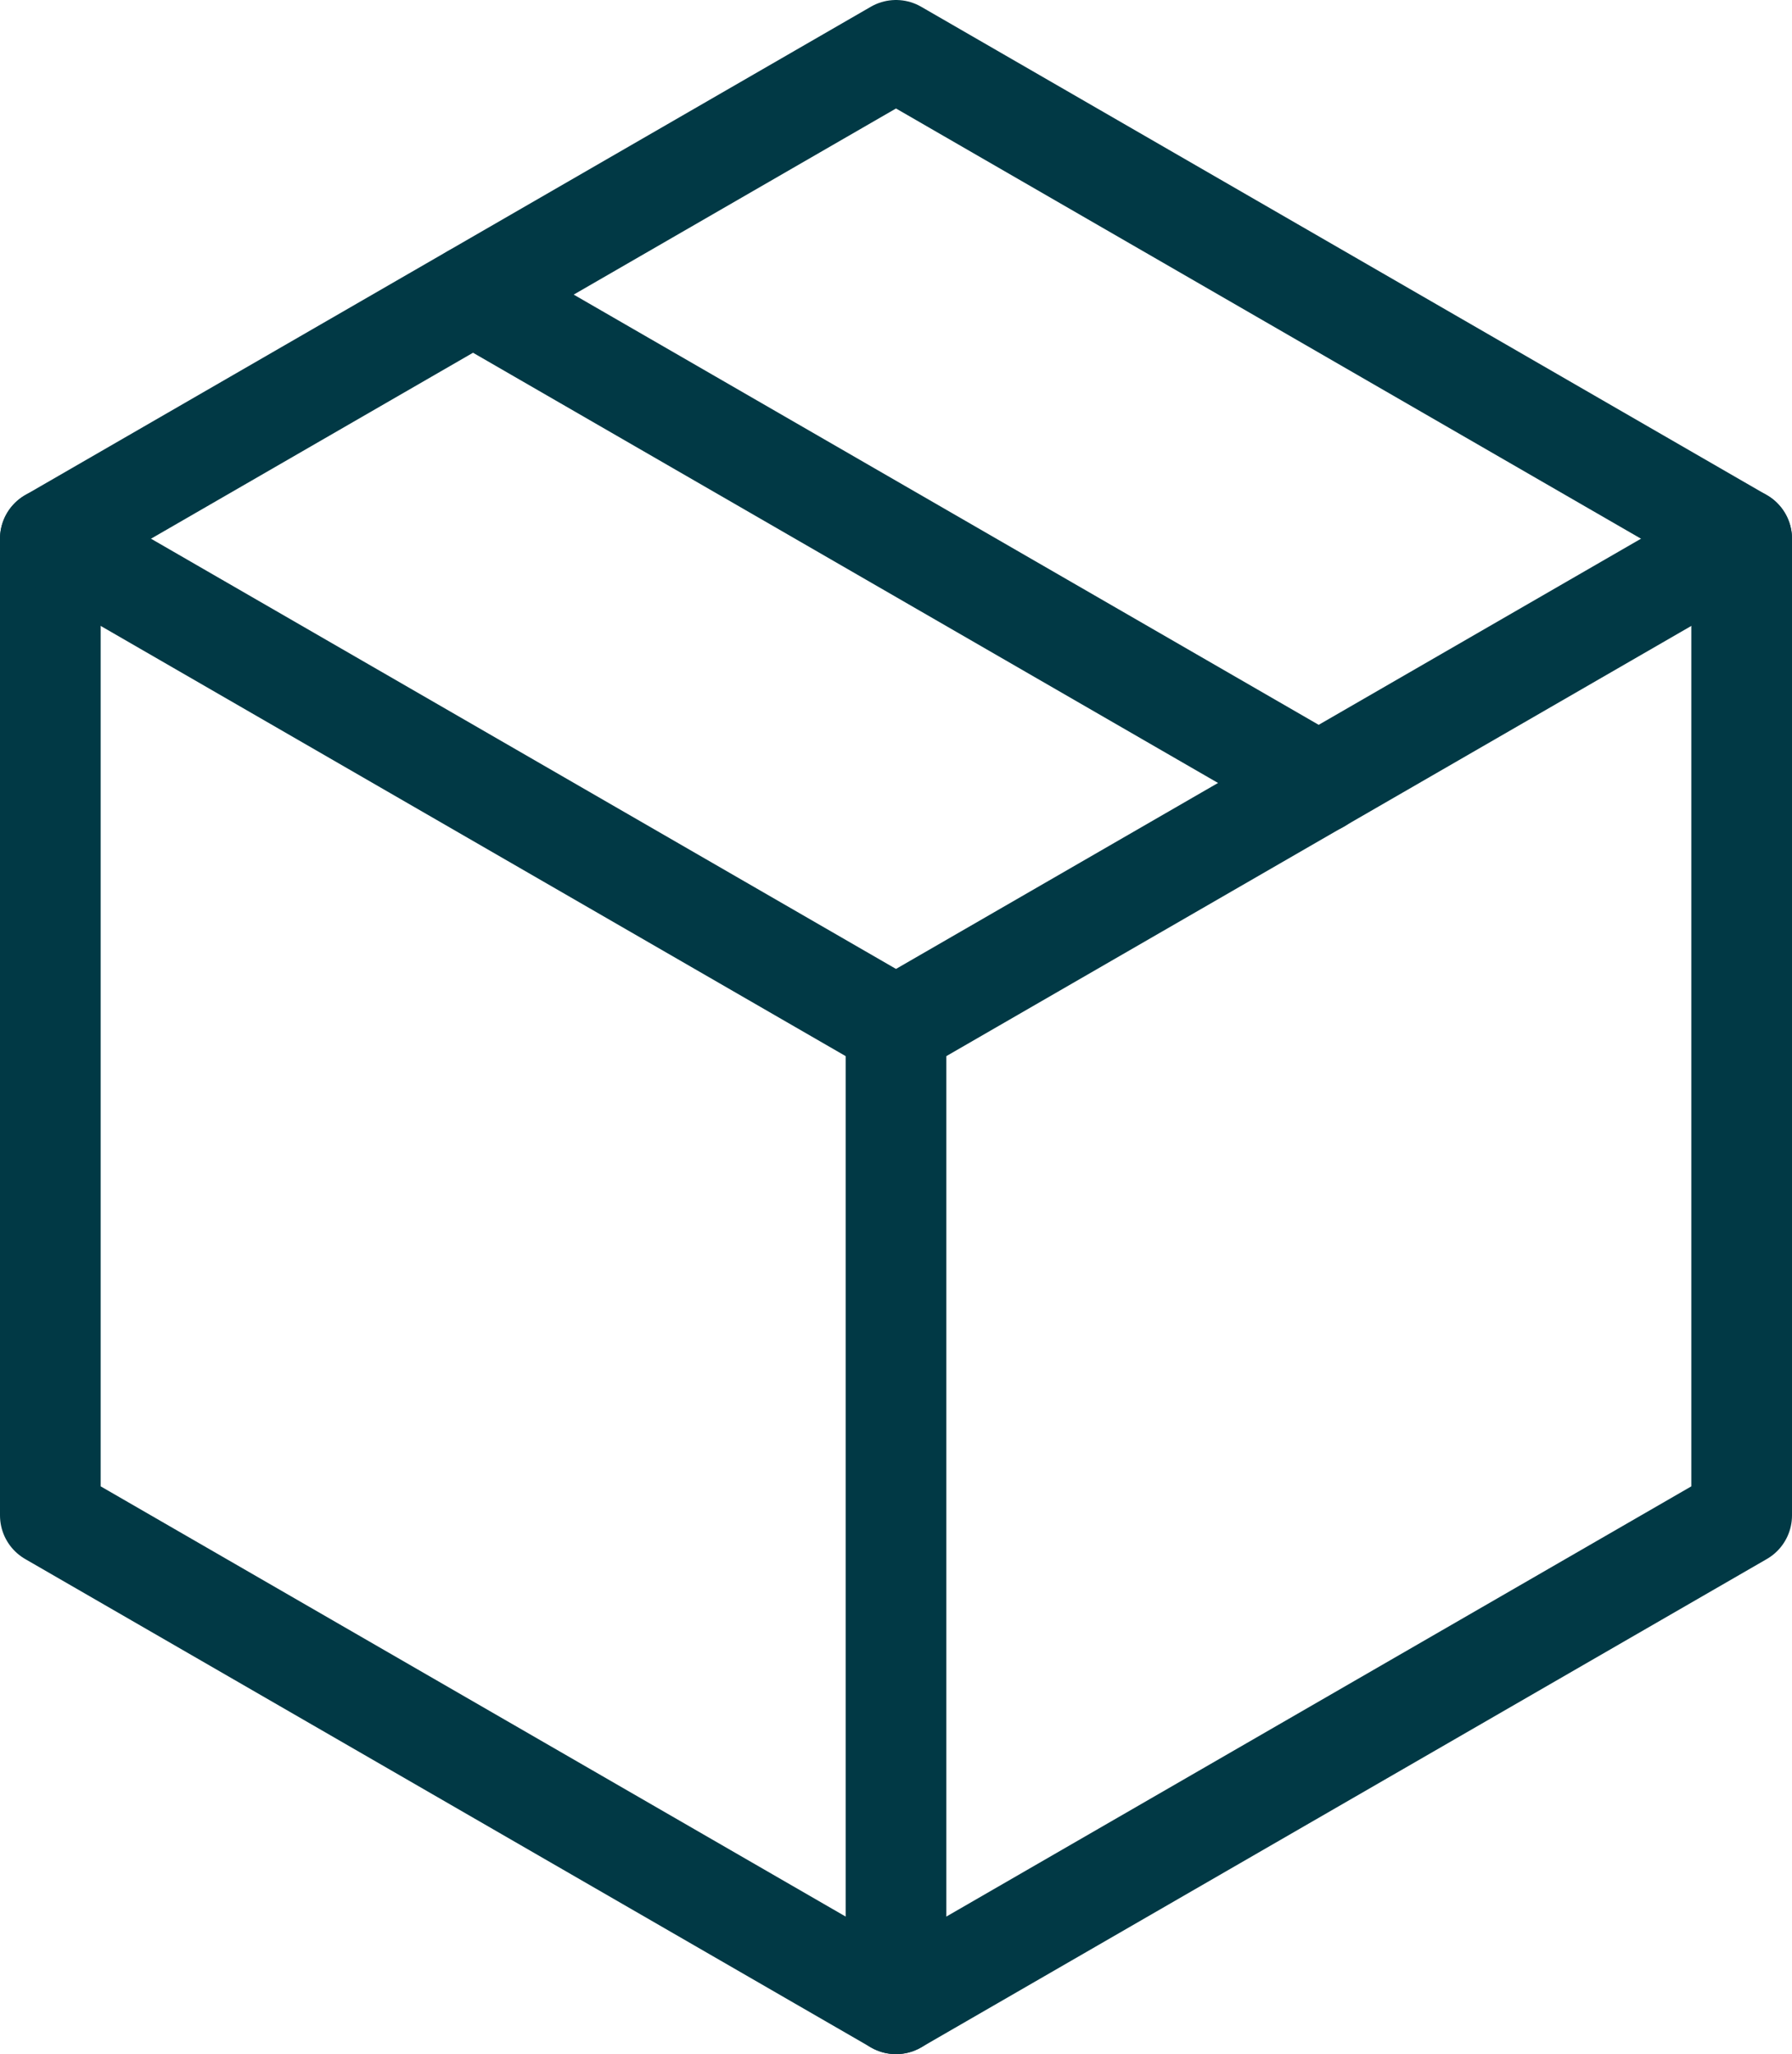
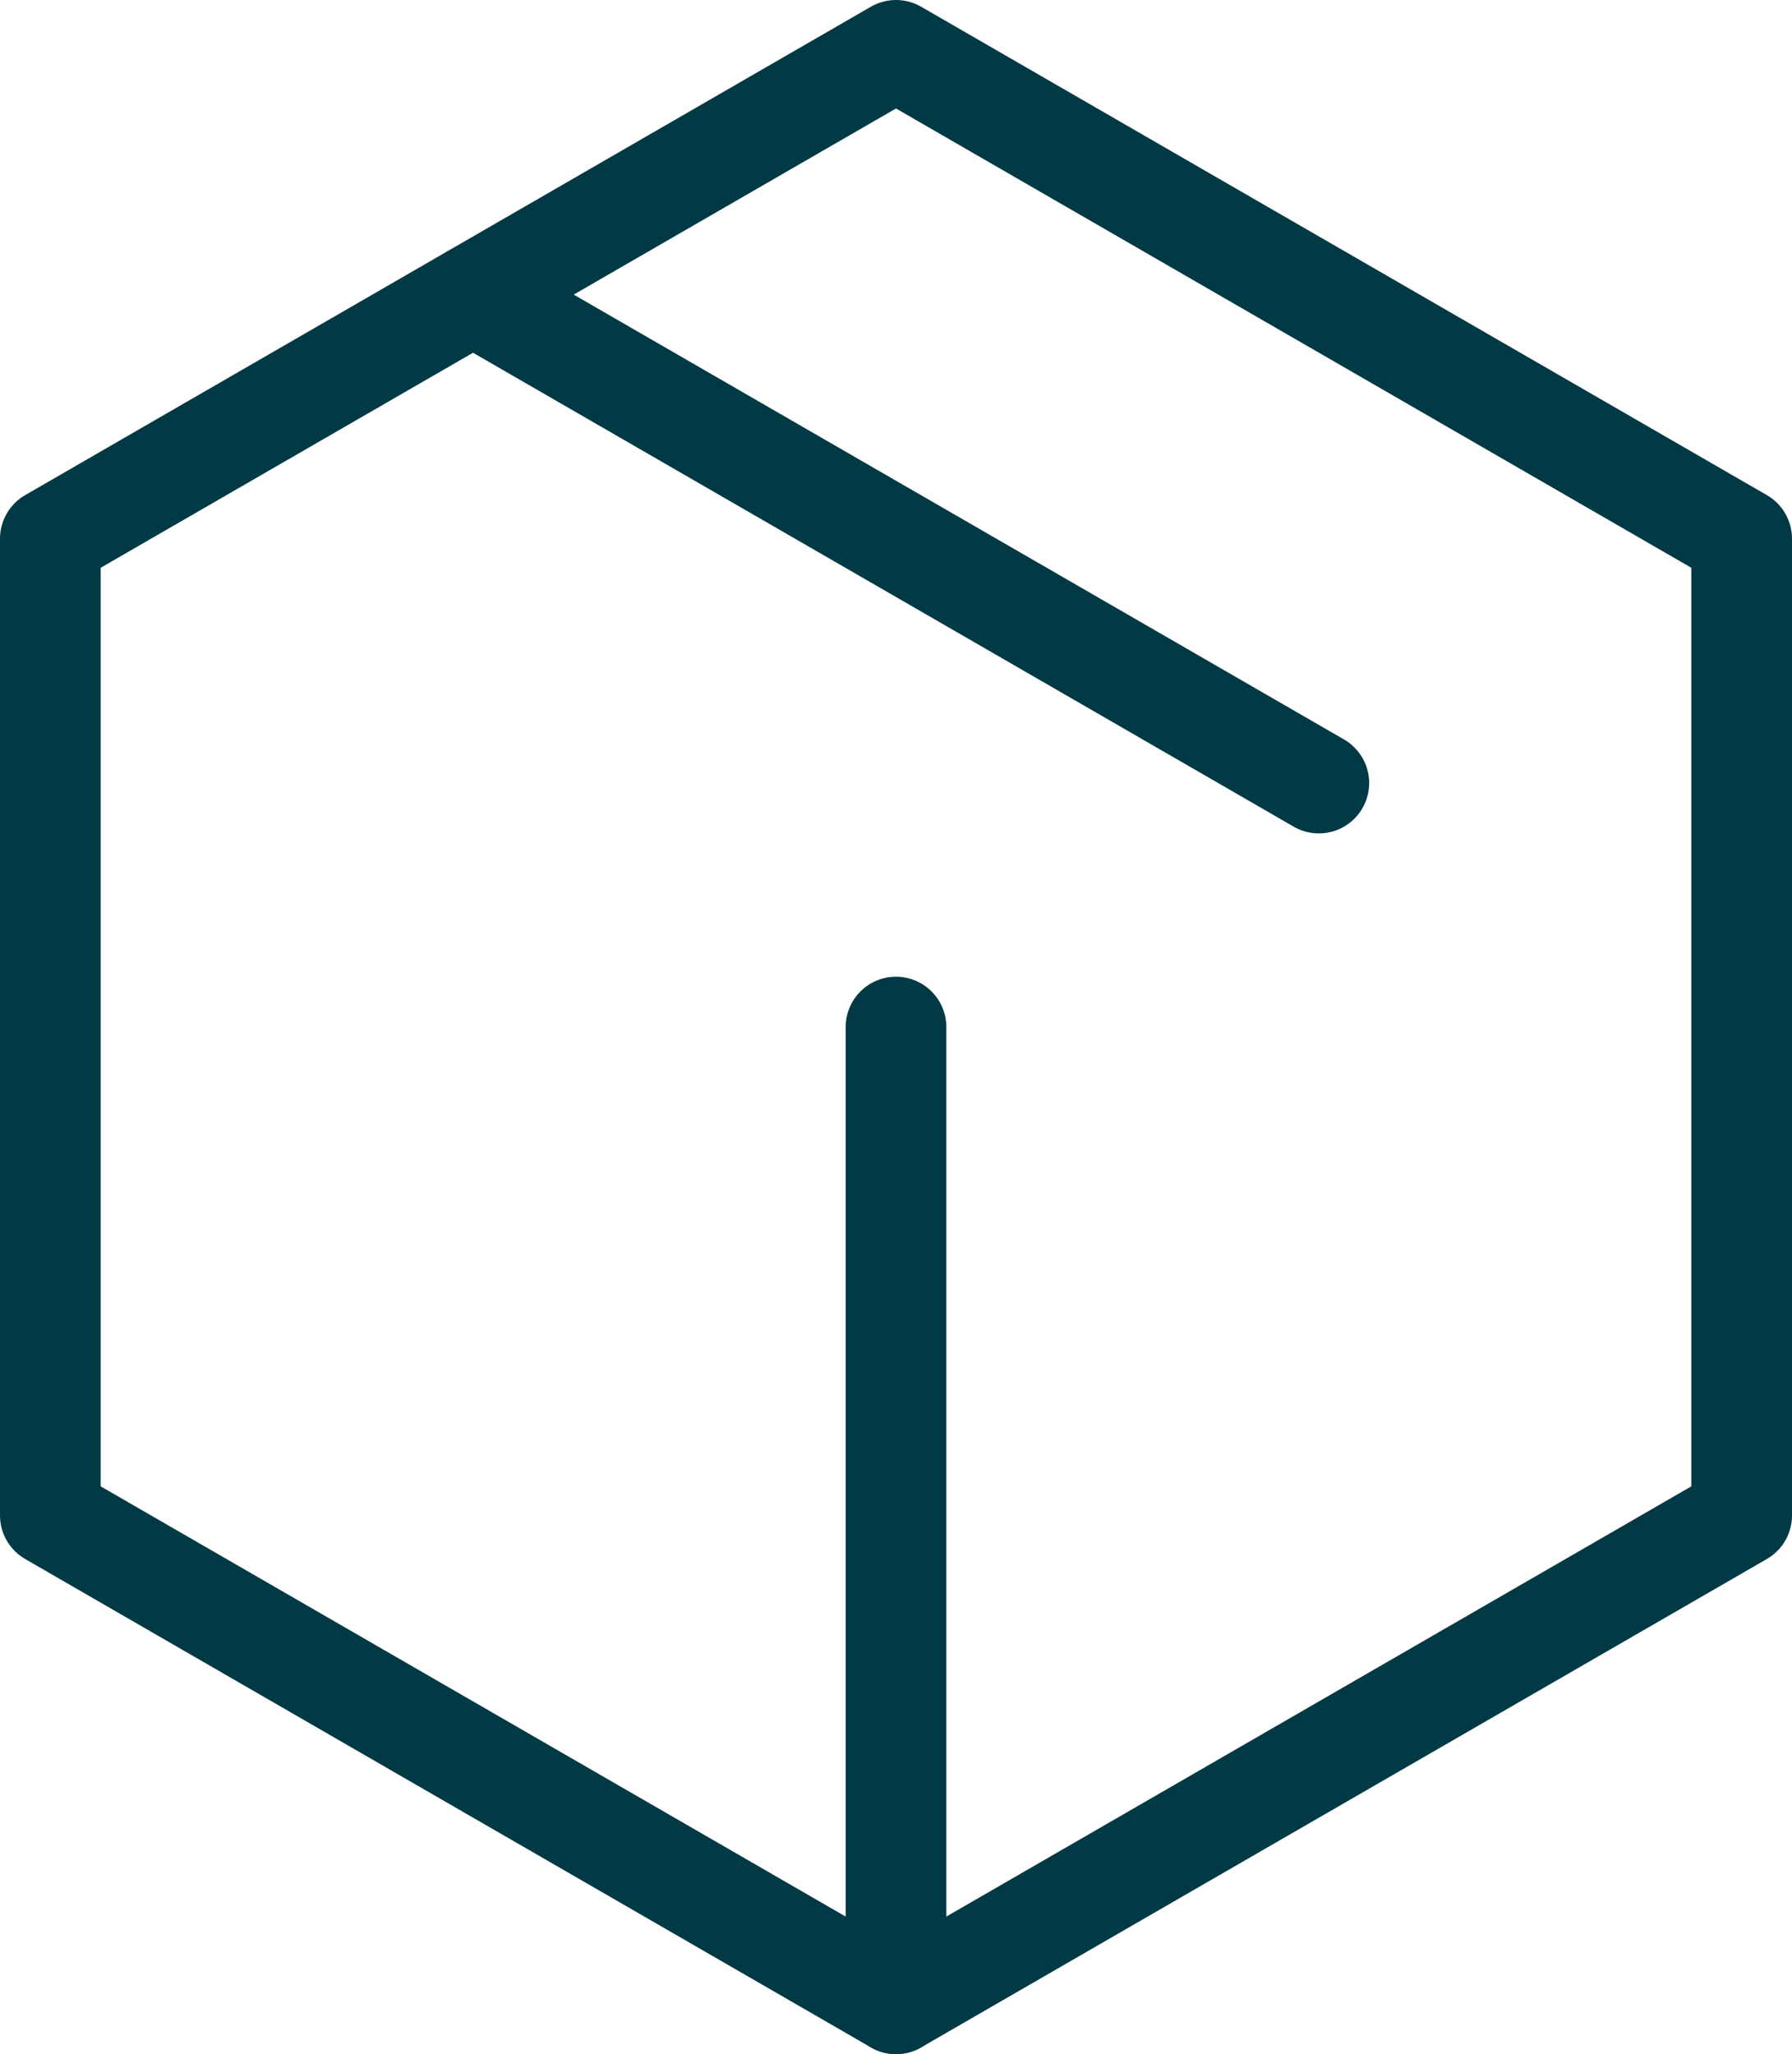
<svg xmlns="http://www.w3.org/2000/svg" id="Layer_2" data-name="Layer 2" viewBox="0 0 53.4 61.2">
  <defs>
    <style>      .cls-1 {        fill: none;        stroke: #013945;        stroke-linecap: round;        stroke-linejoin: round;        stroke-width: 3px;      }    </style>
  </defs>
  <g id="Layer_1-2" data-name="Layer 1">
    <g>
      <polygon class="cls-1" points="51.9 45.15 51.9 16.05 26.7 1.5 1.5 16.05 1.5 45.15 26.7 59.7 51.9 45.15" />
-       <polyline class="cls-1" points="1.5 16.05 26.7 30.6 51.9 16.05" />
      <line class="cls-1" x1="26.7" y1="30.6" x2="26.7" y2="59.7" />
      <line class="cls-1" x1="14.1" y1="8.78" x2="39.3" y2="23.33" />
    </g>
  </g>
</svg>